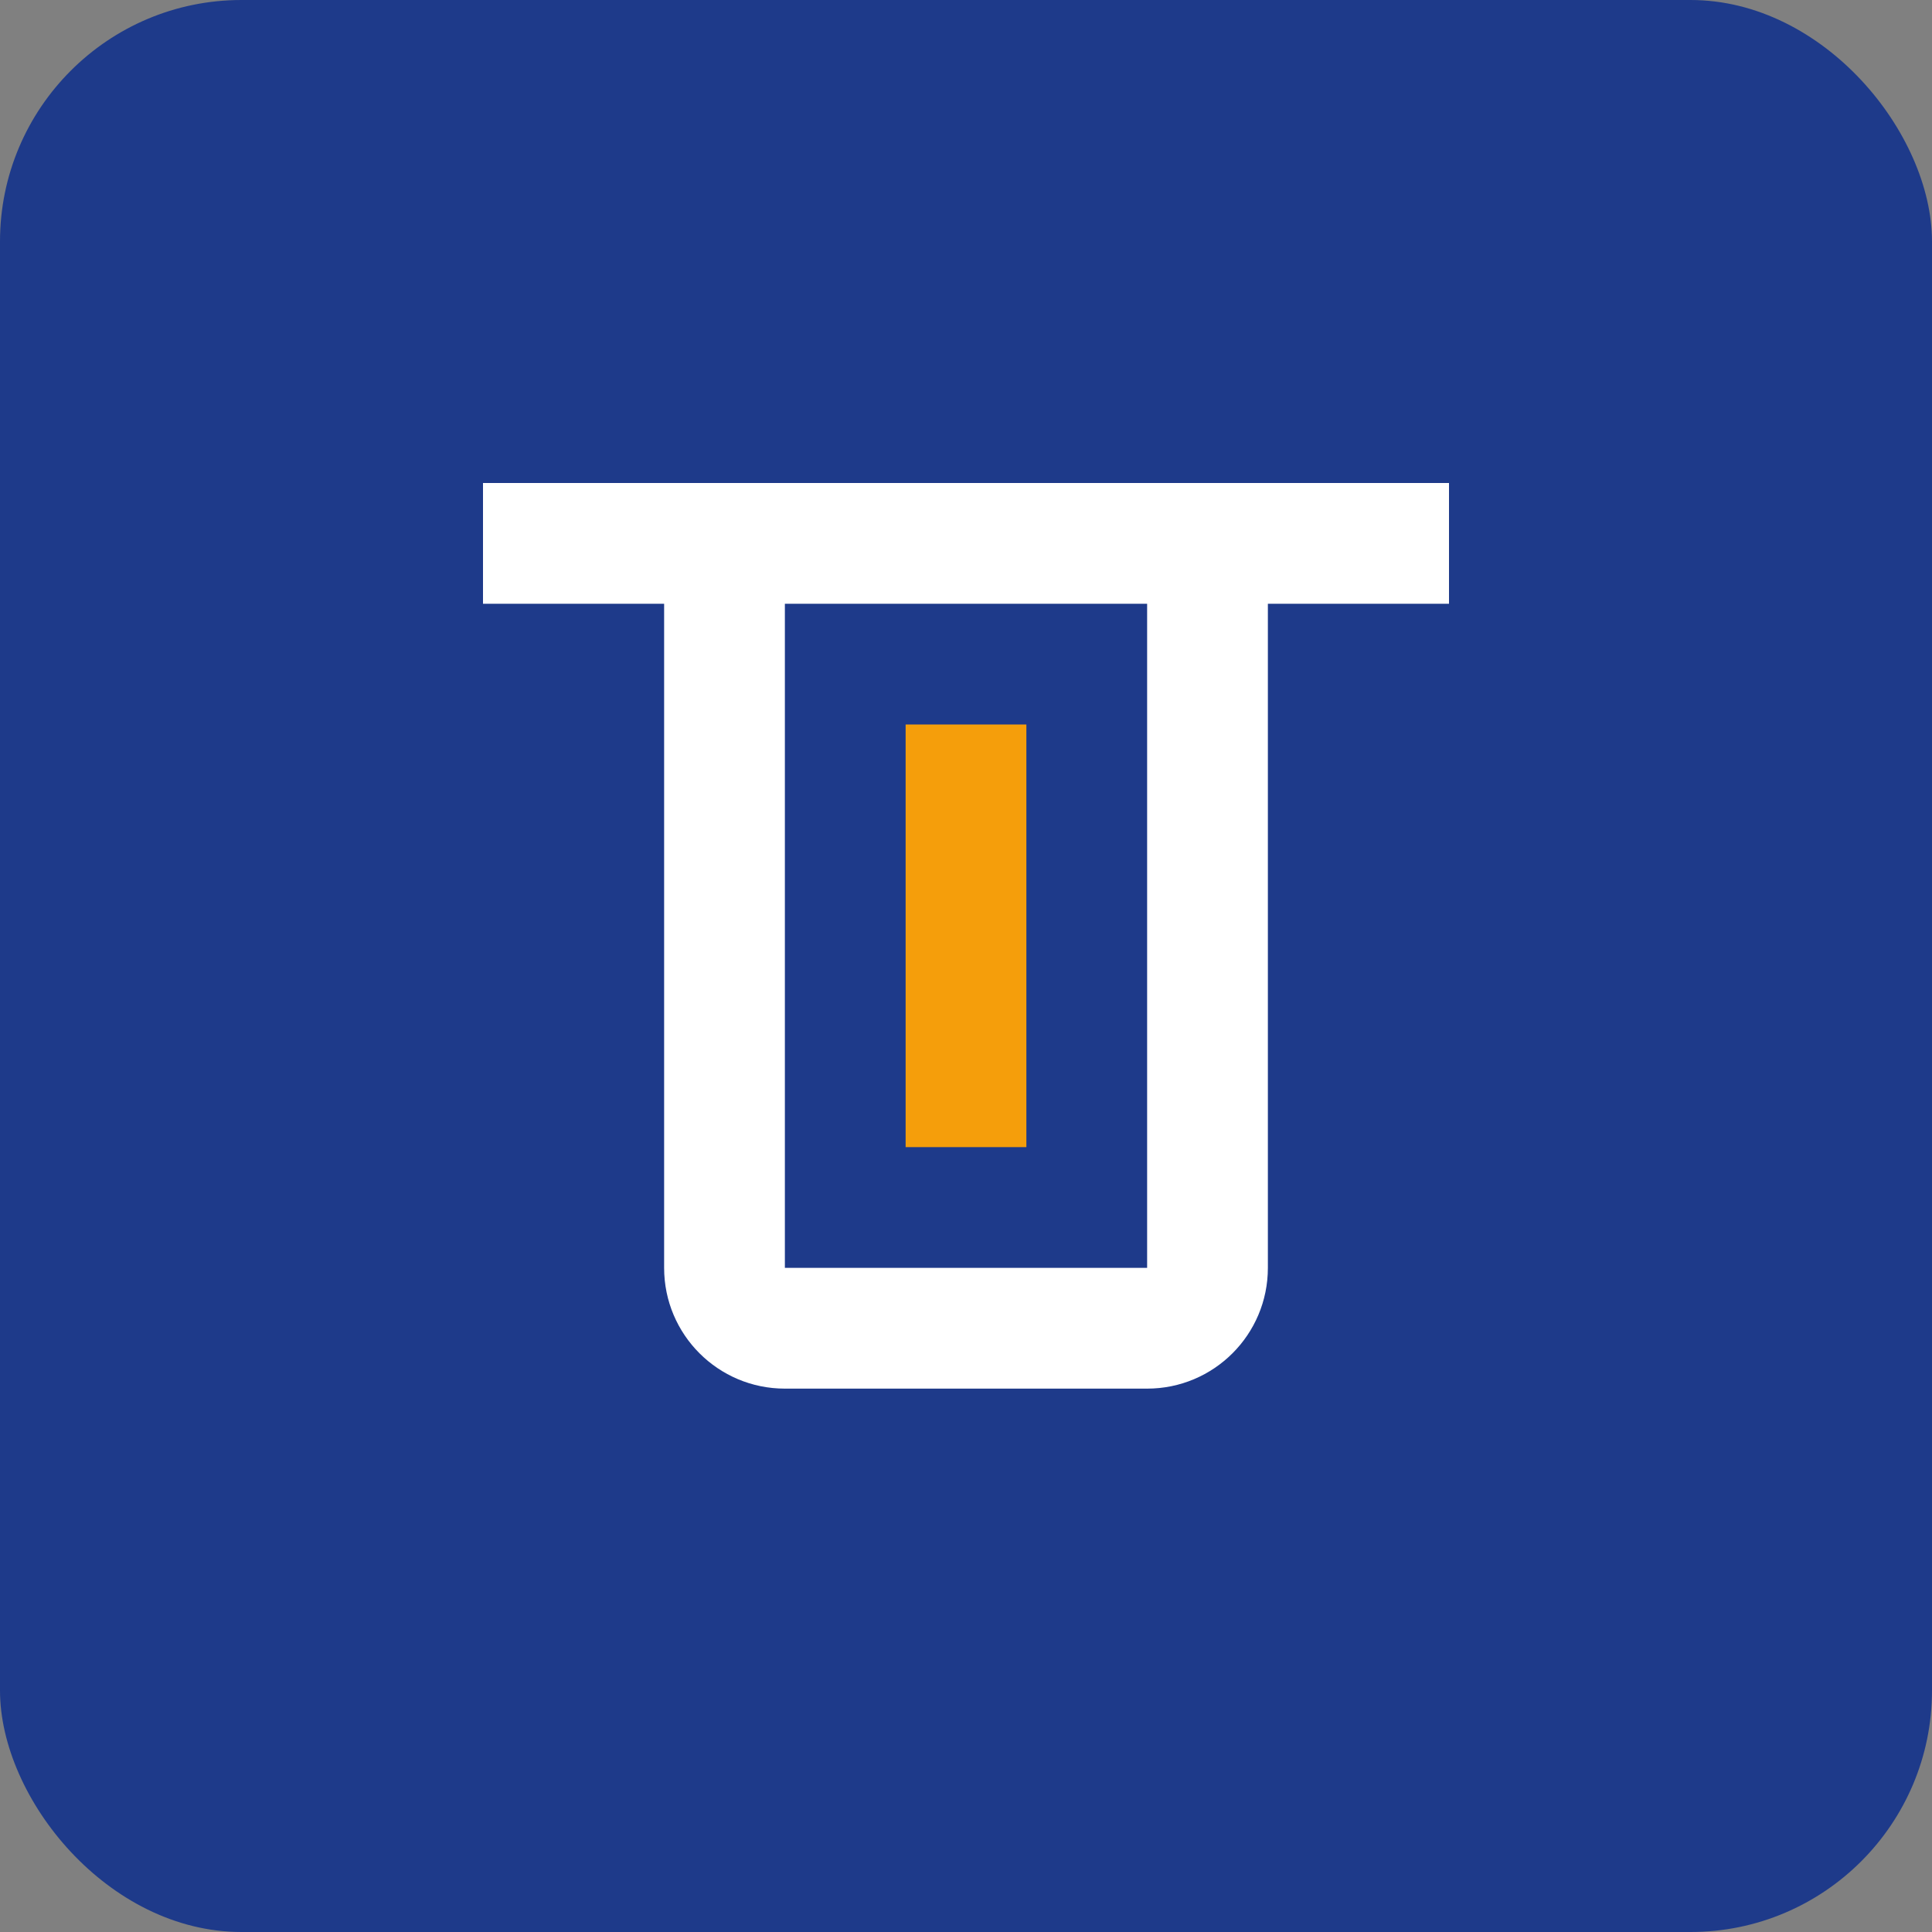
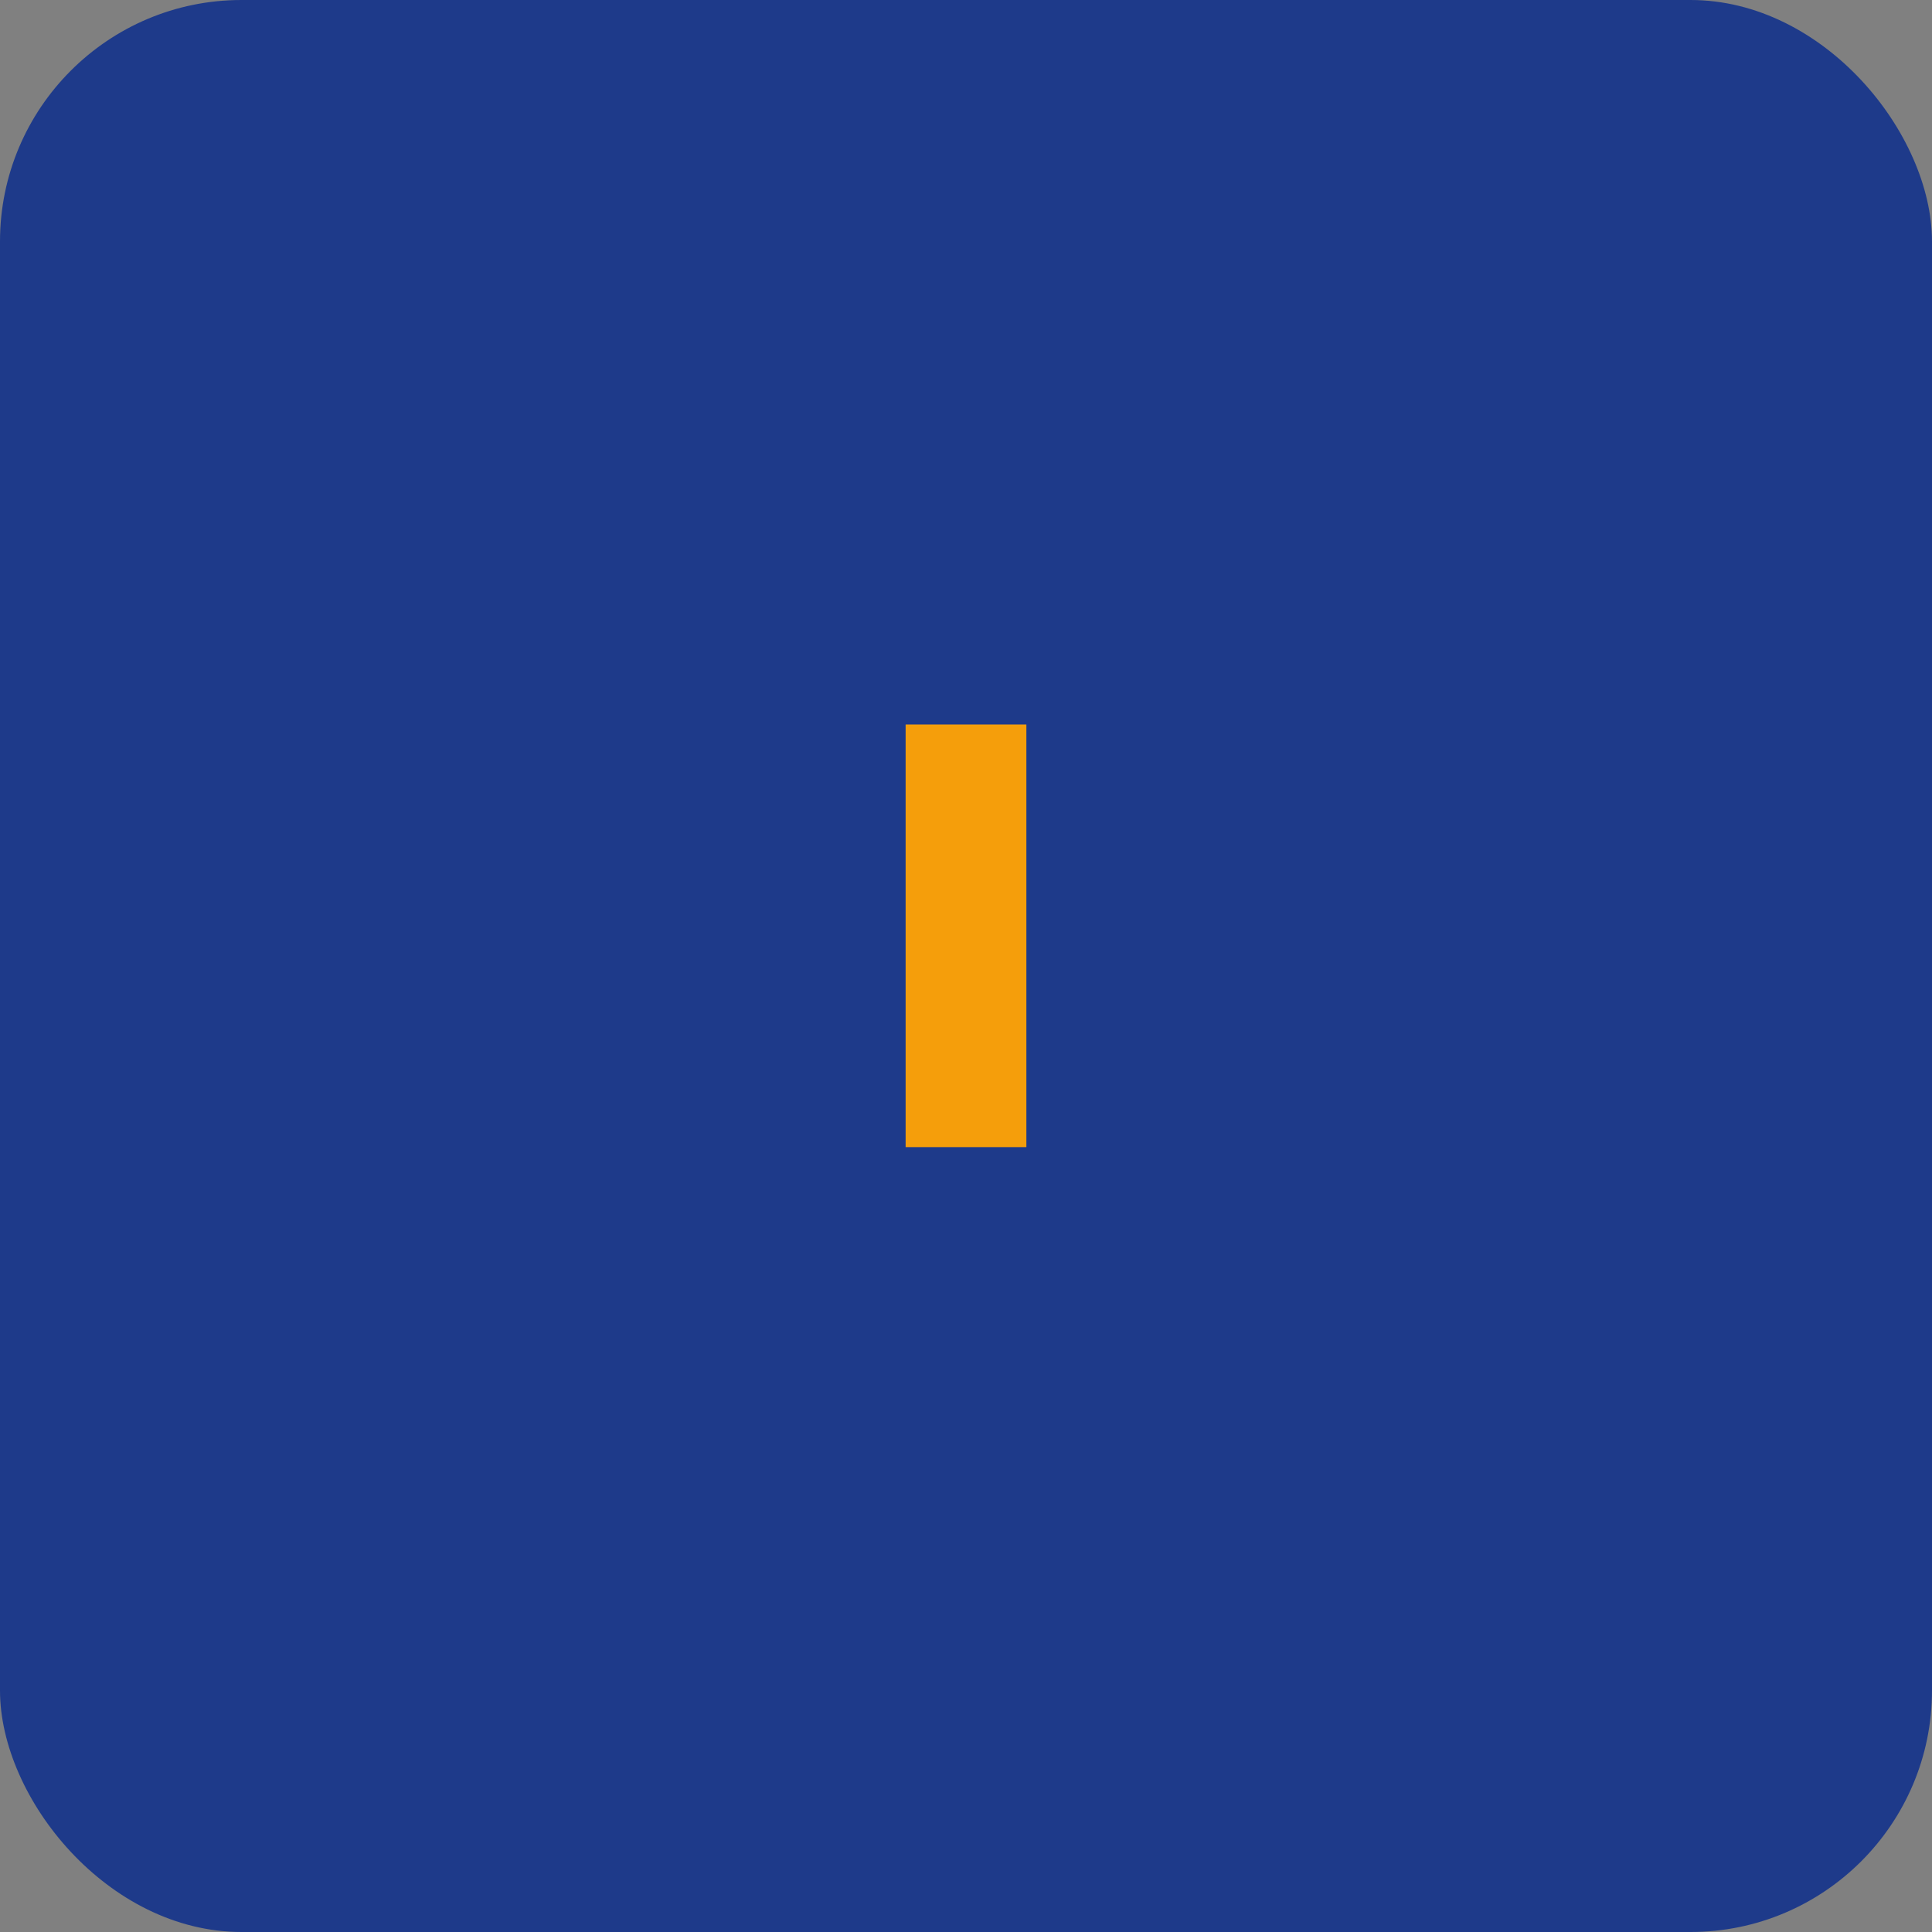
<svg xmlns="http://www.w3.org/2000/svg" width="32" height="32" viewBox="0 0 32 32" fill="none">
  <rect x="0" y="0" width="32" height="32" fill="#808080" stroke="none" />
  <rect width="32" height="32" rx="4" fill="#1e3a8a" />
-   <path d="M8 10V8H24V10H21V21C21 22.105 20.105 23 19 23H13C11.895 23 11 22.105 11 21V10H8ZM13 10V21H19V10H13Z" fill="white" />
  <path d="M15 12H17V19H15V12Z" fill="#f59e0b" />
</svg>